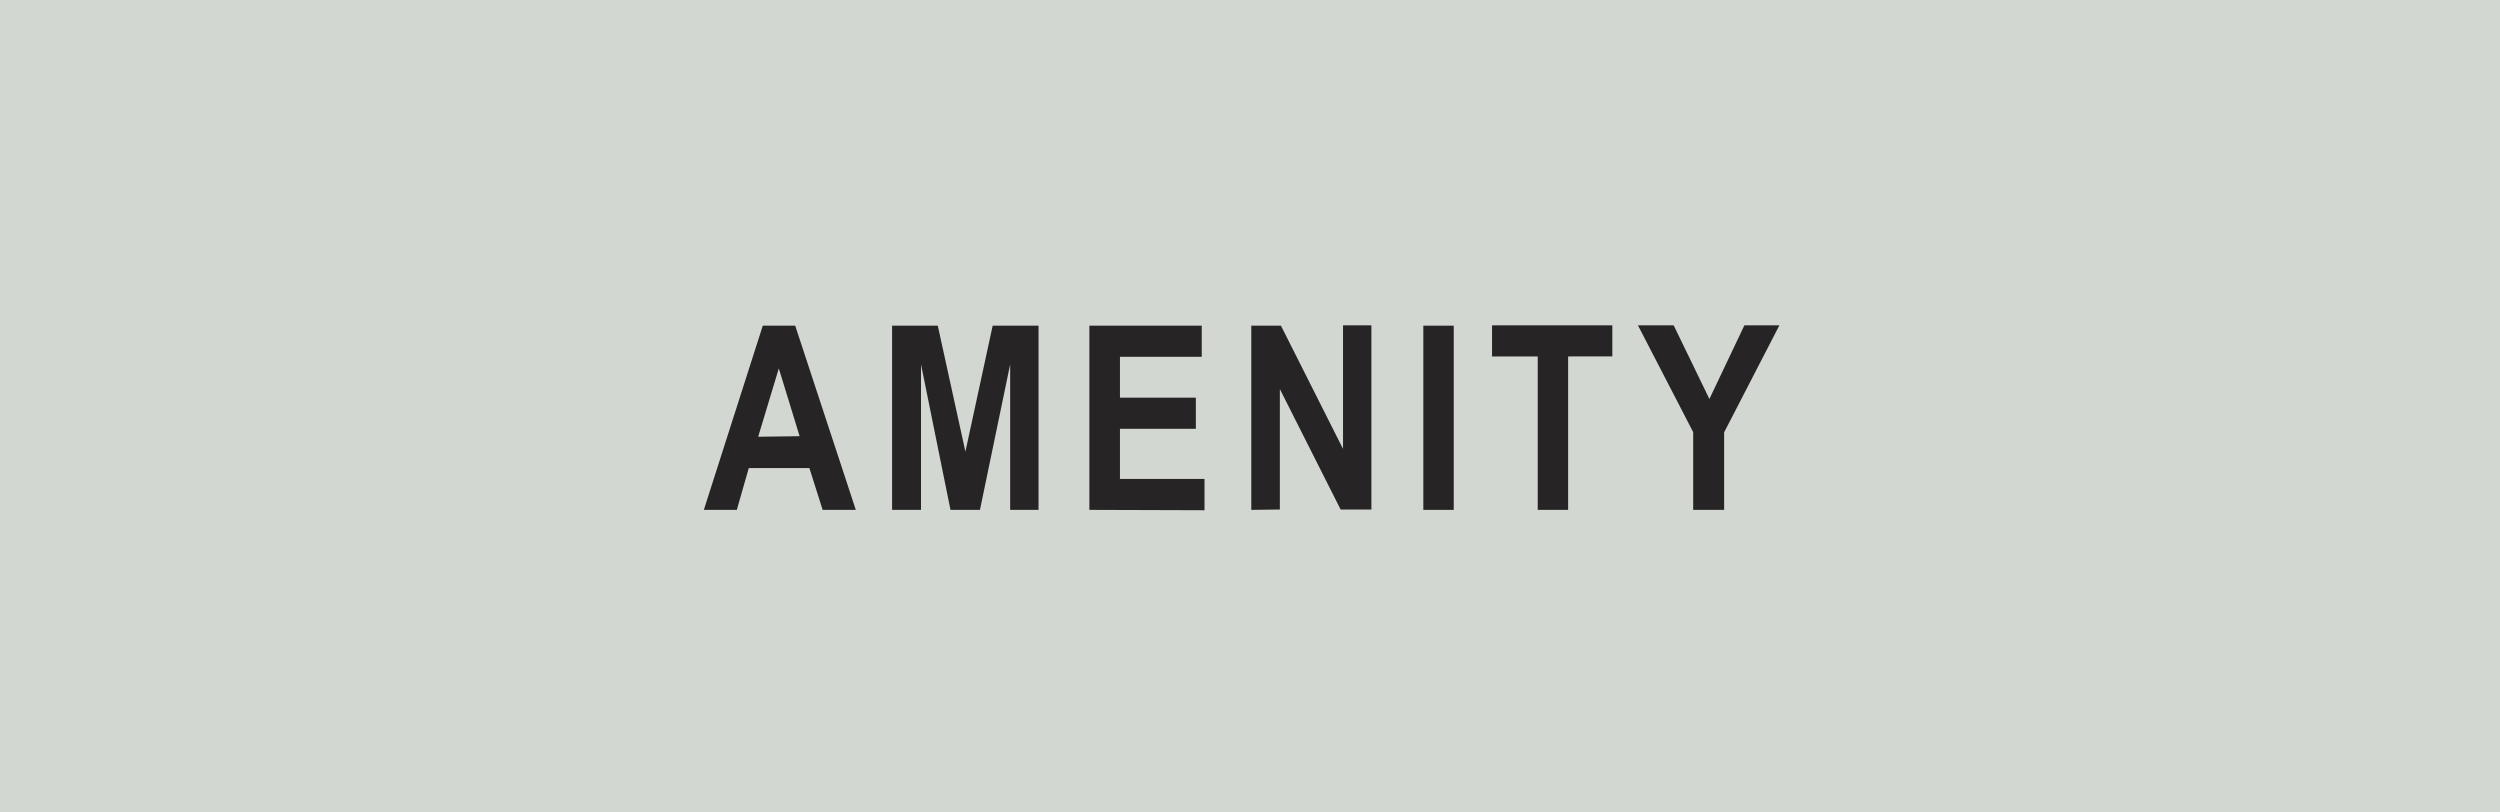
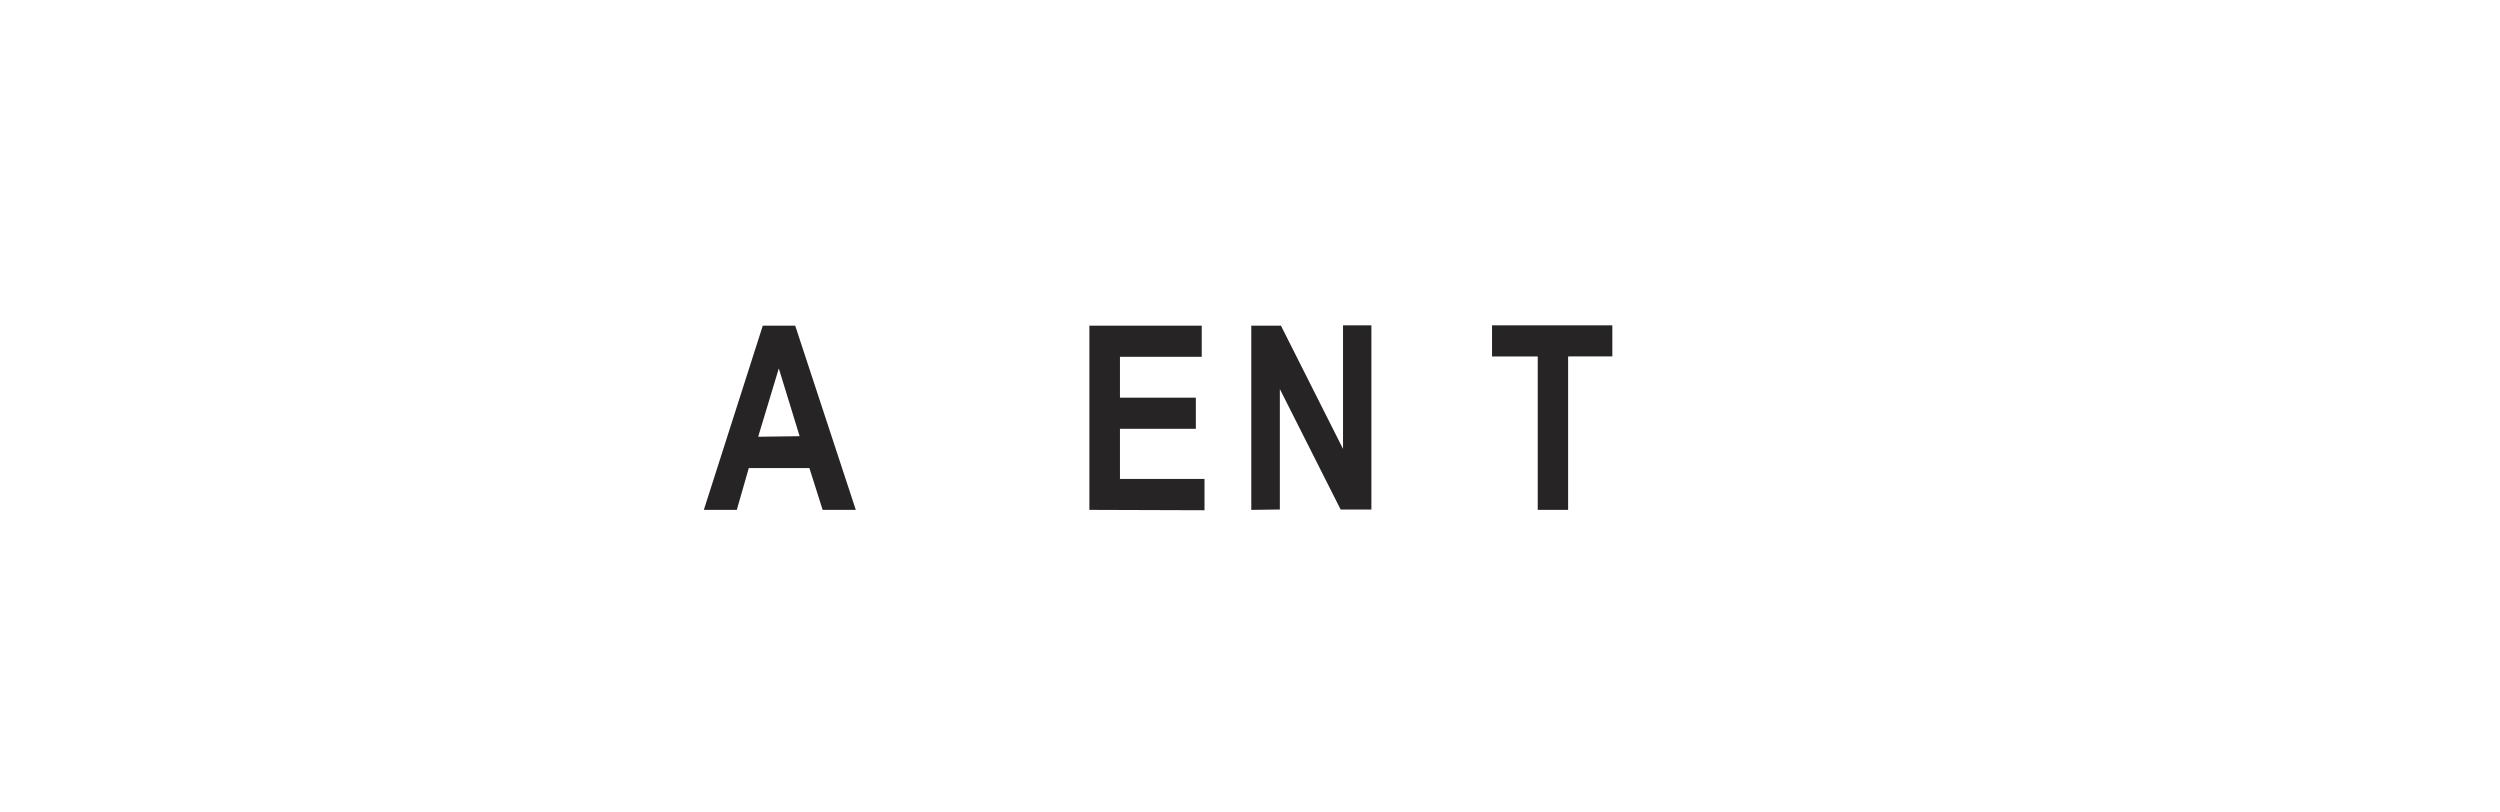
<svg xmlns="http://www.w3.org/2000/svg" viewBox="0 0 135.72 44.1">
  <defs>
    <style>.cls-1{fill:#d3d7d1;}.cls-2{fill:#262425;}</style>
  </defs>
  <g id="レイヤー_2" data-name="レイヤー 2">
    <g id="ボタン">
-       <rect class="cls-1" width="135.72" height="44.1" />
      <path class="cls-2" d="M46.46,27.68h-1.8l-.72-2.27H40.65L40,27.68H38.21l3.2-10h1.76Zm-3.05-4L42.28,20l-1.12,3.71Z" />
-       <path class="cls-2" d="M48.43,27.68v-10h2.48l1.5,6.84,1.48-6.84h2.49v10H54.84v-7.9l-1.64,7.9H51.6L50,19.78v7.9Z" />
      <path class="cls-2" d="M59.14,27.68v-10h6.1v1.69H60.8v2.22h4.12v1.69H60.8V26h4.59v1.7Z" />
      <path class="cls-2" d="M67.93,27.68v-10h1.61l3.37,6.69V17.66h1.54v10H72.78l-3.3-6.54v6.54Z" />
-       <path class="cls-2" d="M77.27,27.68v-10h1.65v10Z" />
      <path class="cls-2" d="M83.48,27.68V19.35H81V17.66h6.53v1.69H85.13v8.33Z" />
-       <path class="cls-2" d="M91.92,27.68V23.46l-3-5.8h1.94l1.94,4,1.9-4H96.6l-3,5.81v4.21Z" />
    </g>
  </g>
</svg>